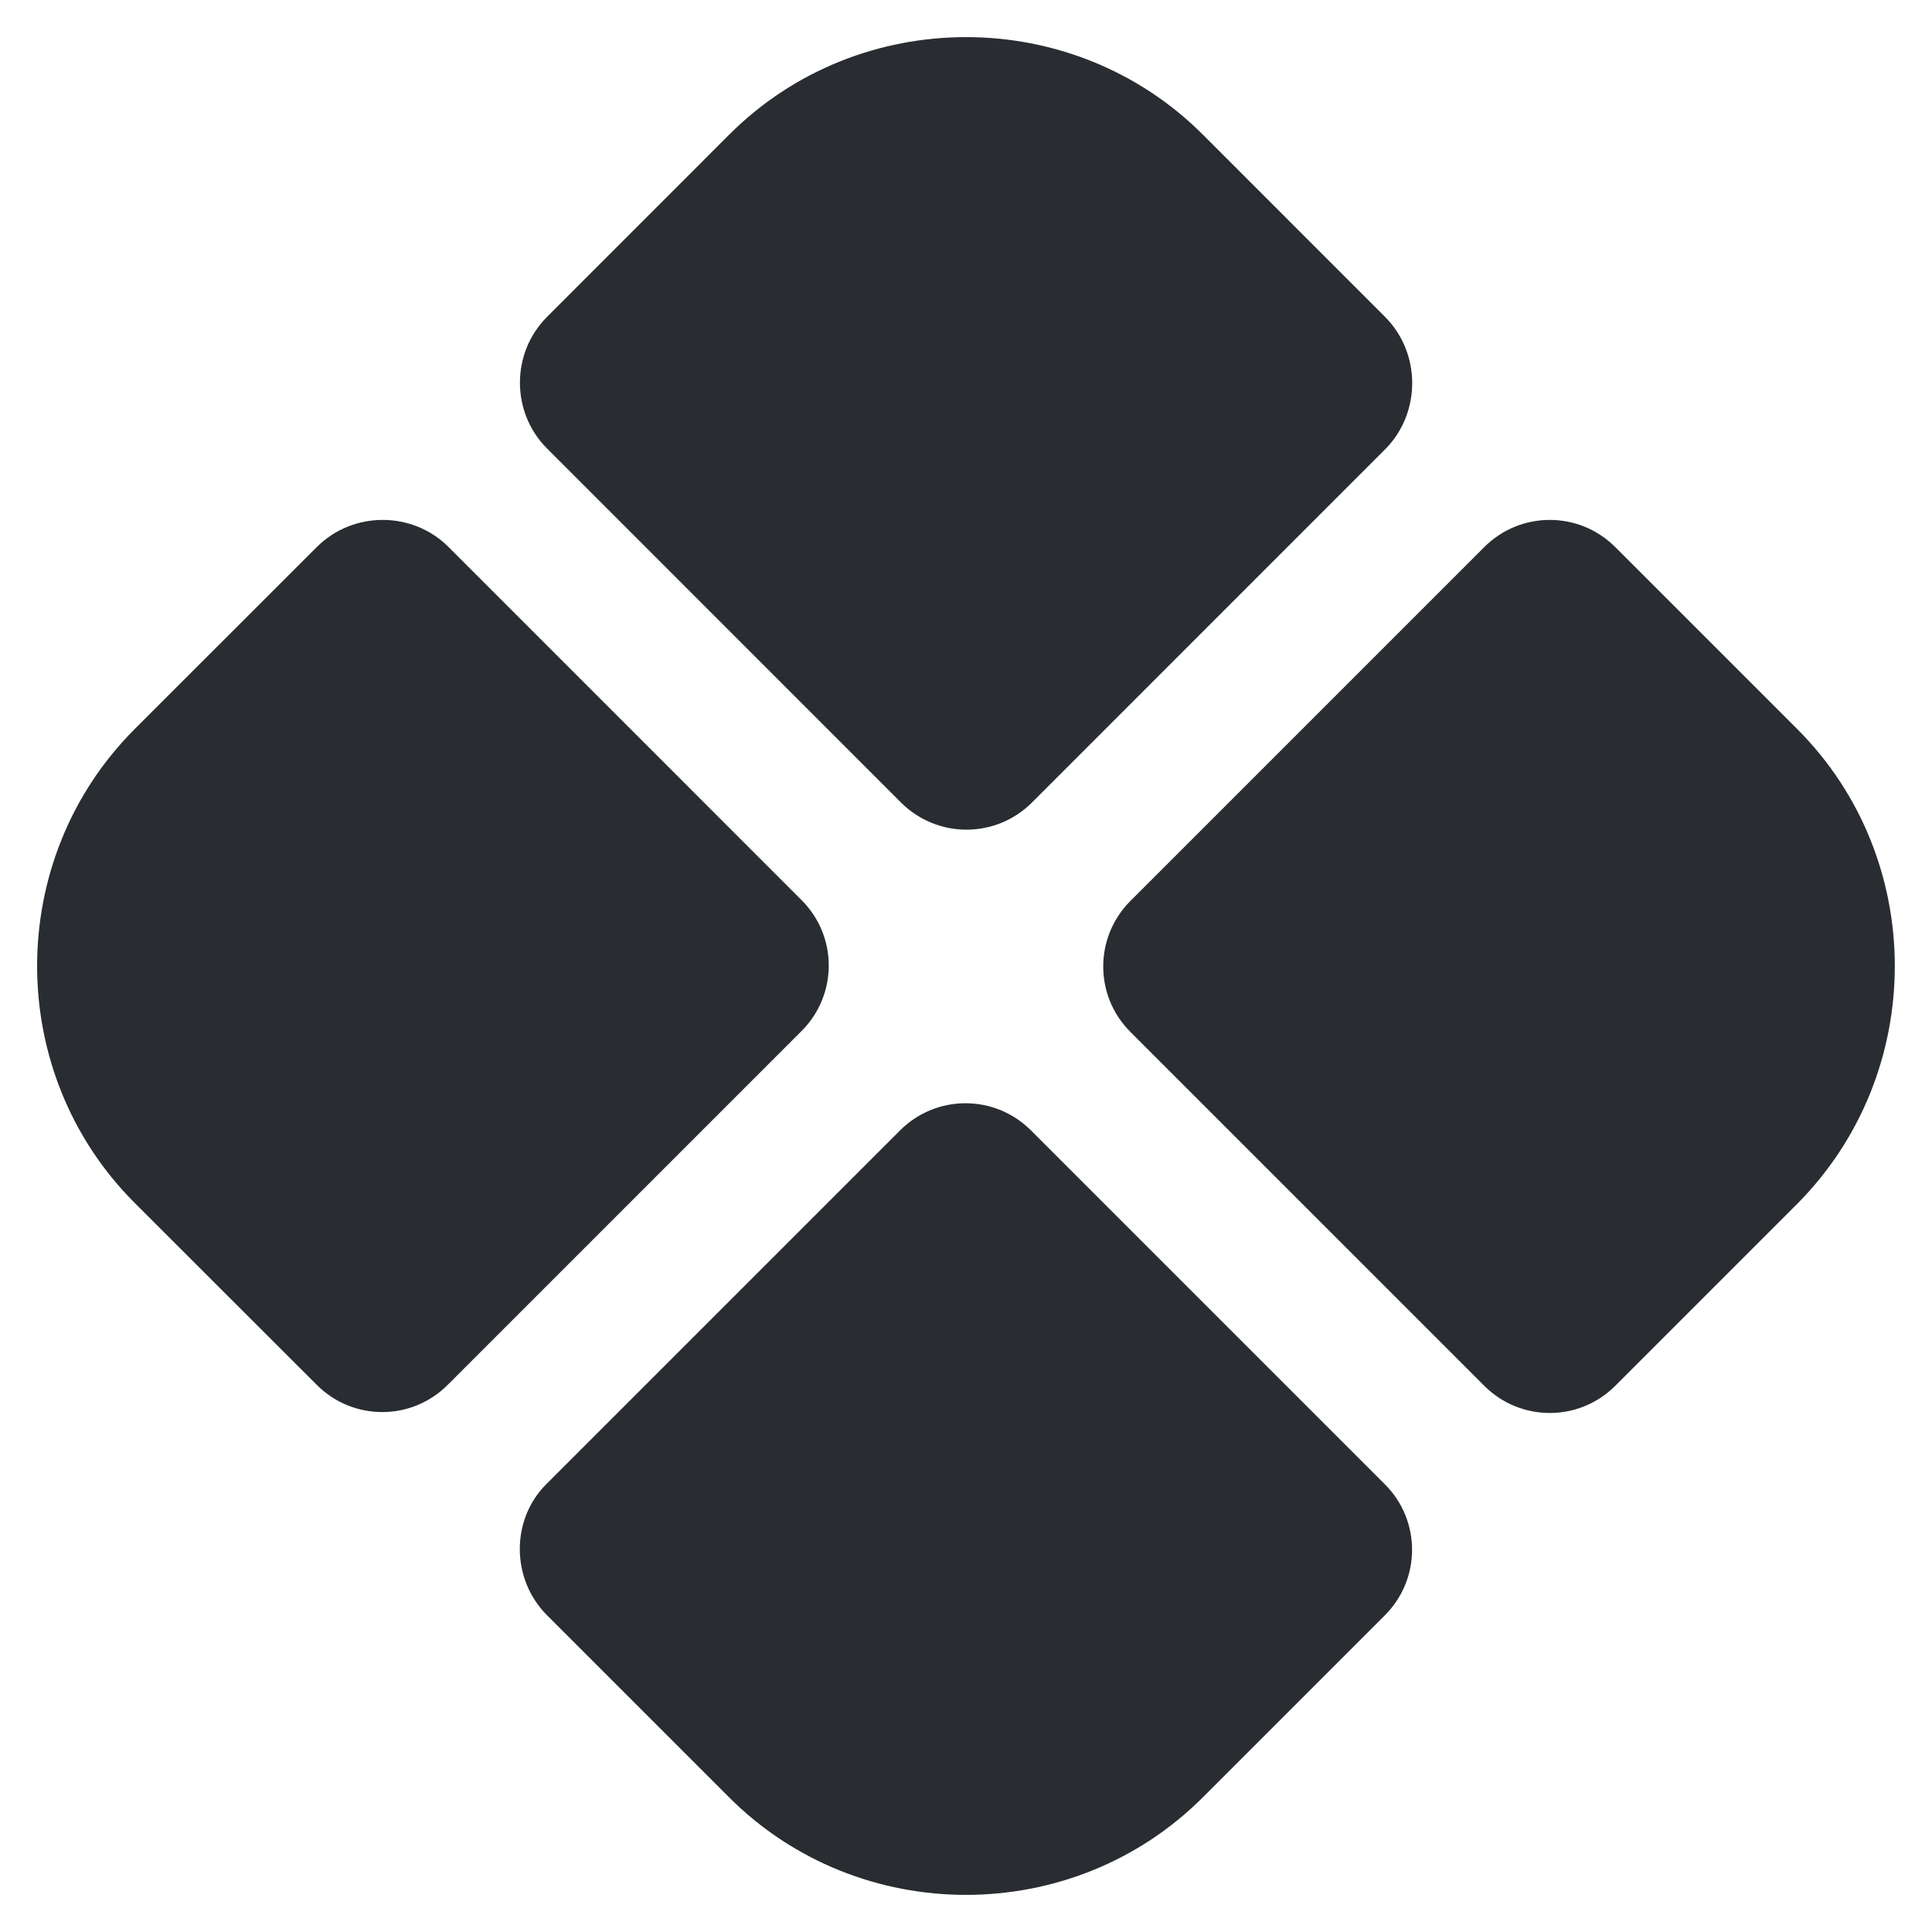
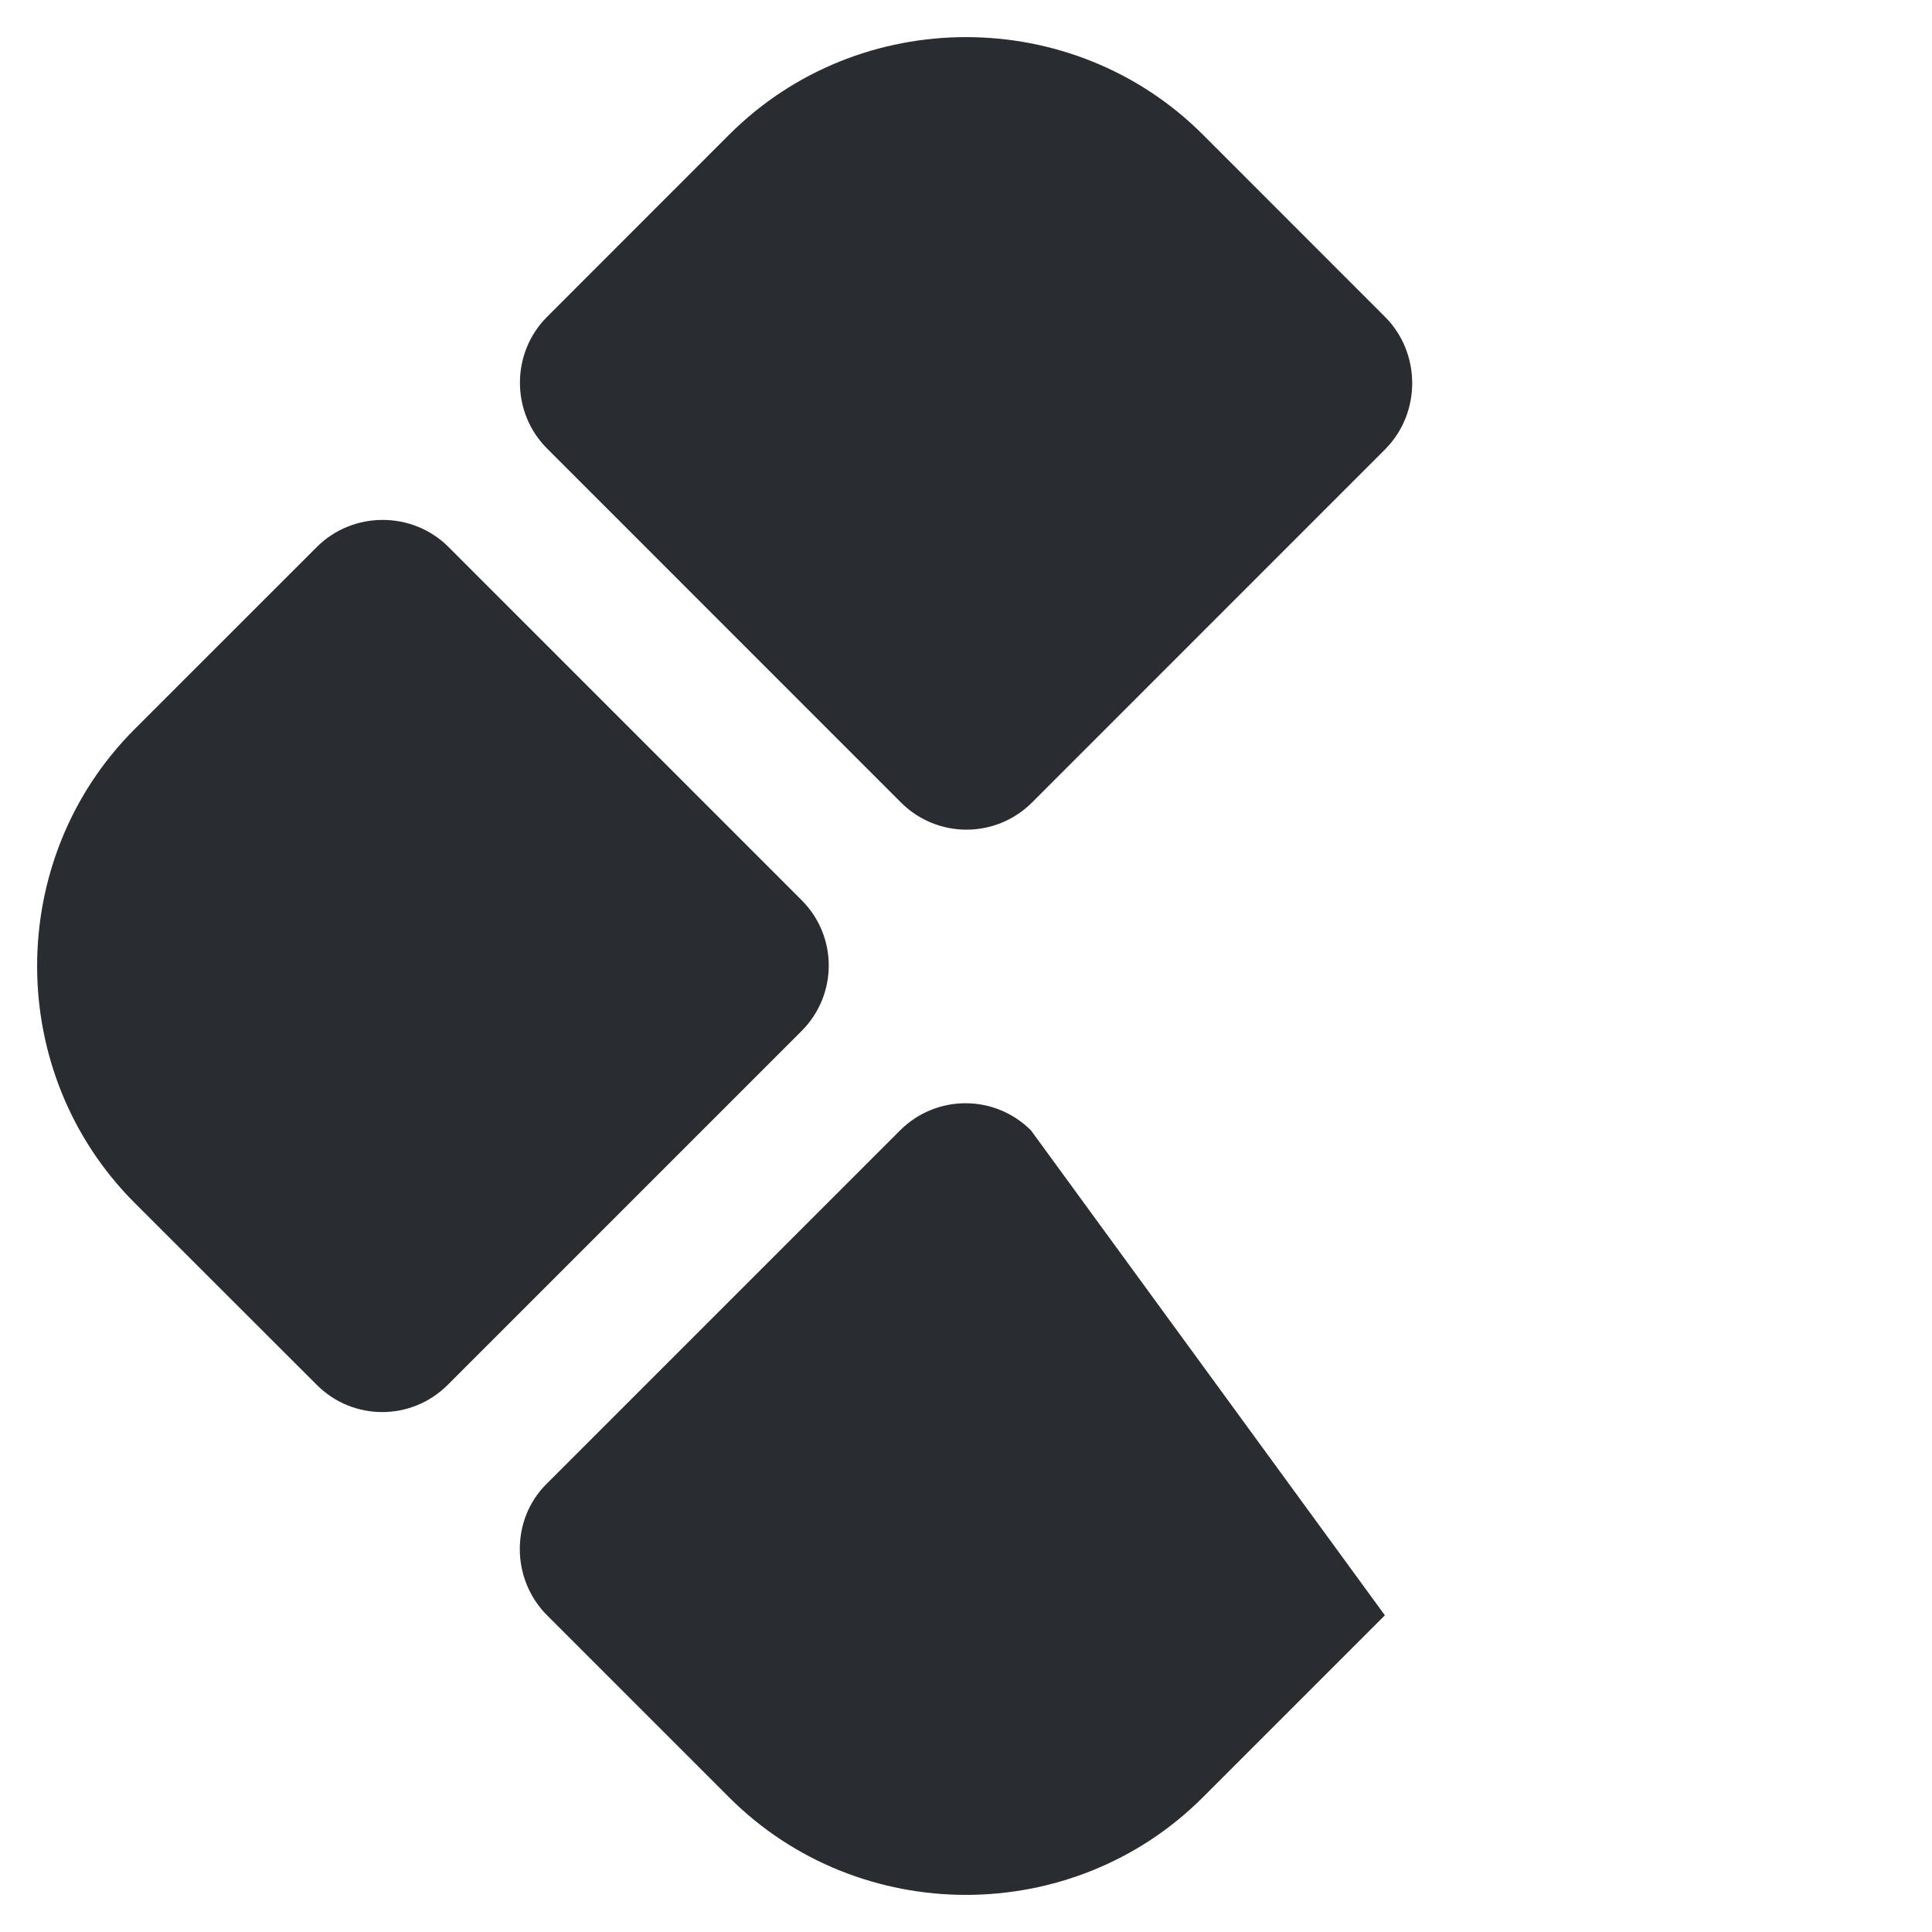
<svg xmlns="http://www.w3.org/2000/svg" width="26" height="26" viewBox="0 0 26 26" fill="none">
  <path d="M18.638 4.263L16.188 1.812C14.438 0.062 11.563 0.062 9.813 1.812L7.363 4.263C6.875 4.75 6.875 5.55 7.363 6.037L12.125 10.8C12.613 11.287 13.4 11.287 13.888 10.8L18.65 6.037C19.125 5.55 19.125 4.75 18.638 4.263Z" fill="#292D32" />
  <path d="M4.263 7.362L1.812 9.812C0.062 11.562 0.062 14.438 1.812 16.188L4.263 18.637C4.75 19.125 5.537 19.125 6.025 18.637L10.787 13.875C11.275 13.387 11.275 12.6 10.787 12.113L6.037 7.362C5.55 6.875 4.75 6.875 4.263 7.362Z" fill="#292D32" />
-   <path d="M24.187 9.812L21.737 7.362C21.25 6.875 20.462 6.875 19.975 7.362L15.212 12.125C14.725 12.613 14.725 13.4 15.212 13.887L19.975 18.65C20.462 19.137 21.25 19.137 21.737 18.65L24.187 16.2C25.937 14.438 25.937 11.562 24.187 9.812Z" fill="#292D32" />
-   <path d="M7.362 21.738L9.812 24.188C11.562 25.938 14.437 25.938 16.187 24.188L18.637 21.738C19.125 21.25 19.125 20.462 18.637 19.975L13.875 15.213C13.387 14.725 12.6 14.725 12.112 15.213L7.35 19.975C6.875 20.45 6.875 21.25 7.362 21.738Z" fill="#292D32" />
+   <path d="M7.362 21.738L9.812 24.188C11.562 25.938 14.437 25.938 16.187 24.188L18.637 21.738L13.875 15.213C13.387 14.725 12.6 14.725 12.112 15.213L7.35 19.975C6.875 20.45 6.875 21.25 7.362 21.738Z" fill="#292D32" />
</svg>